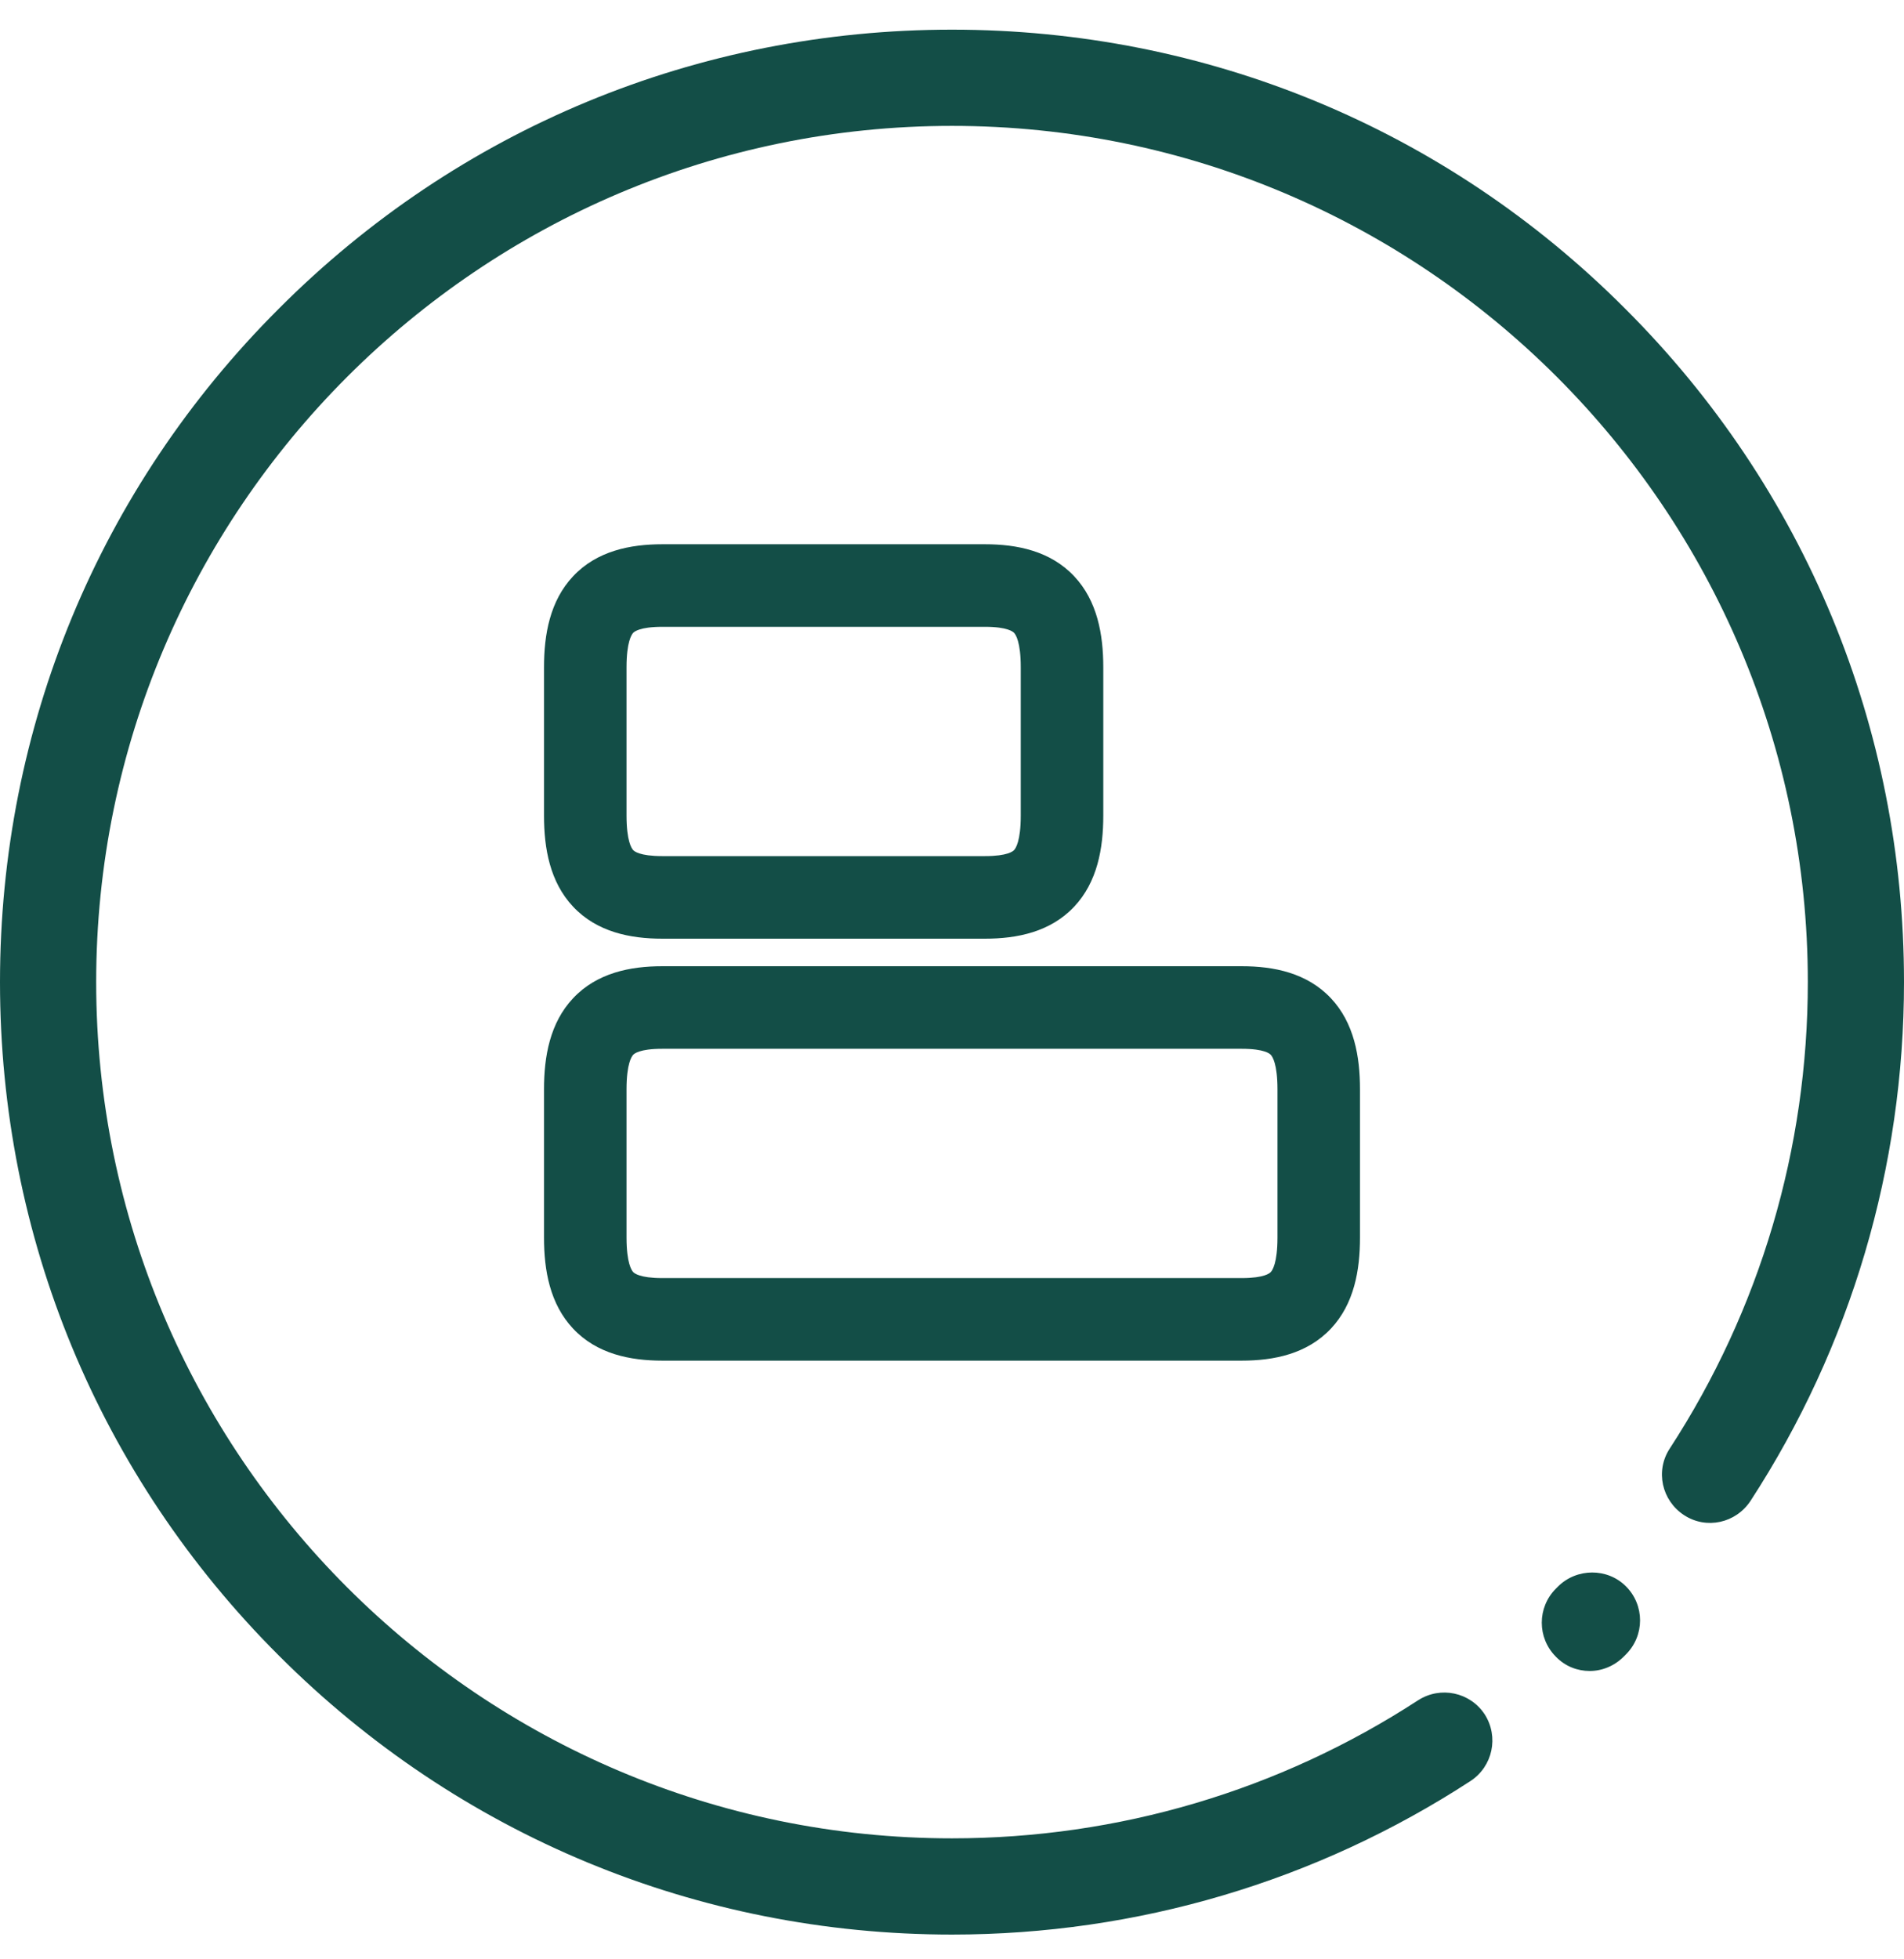
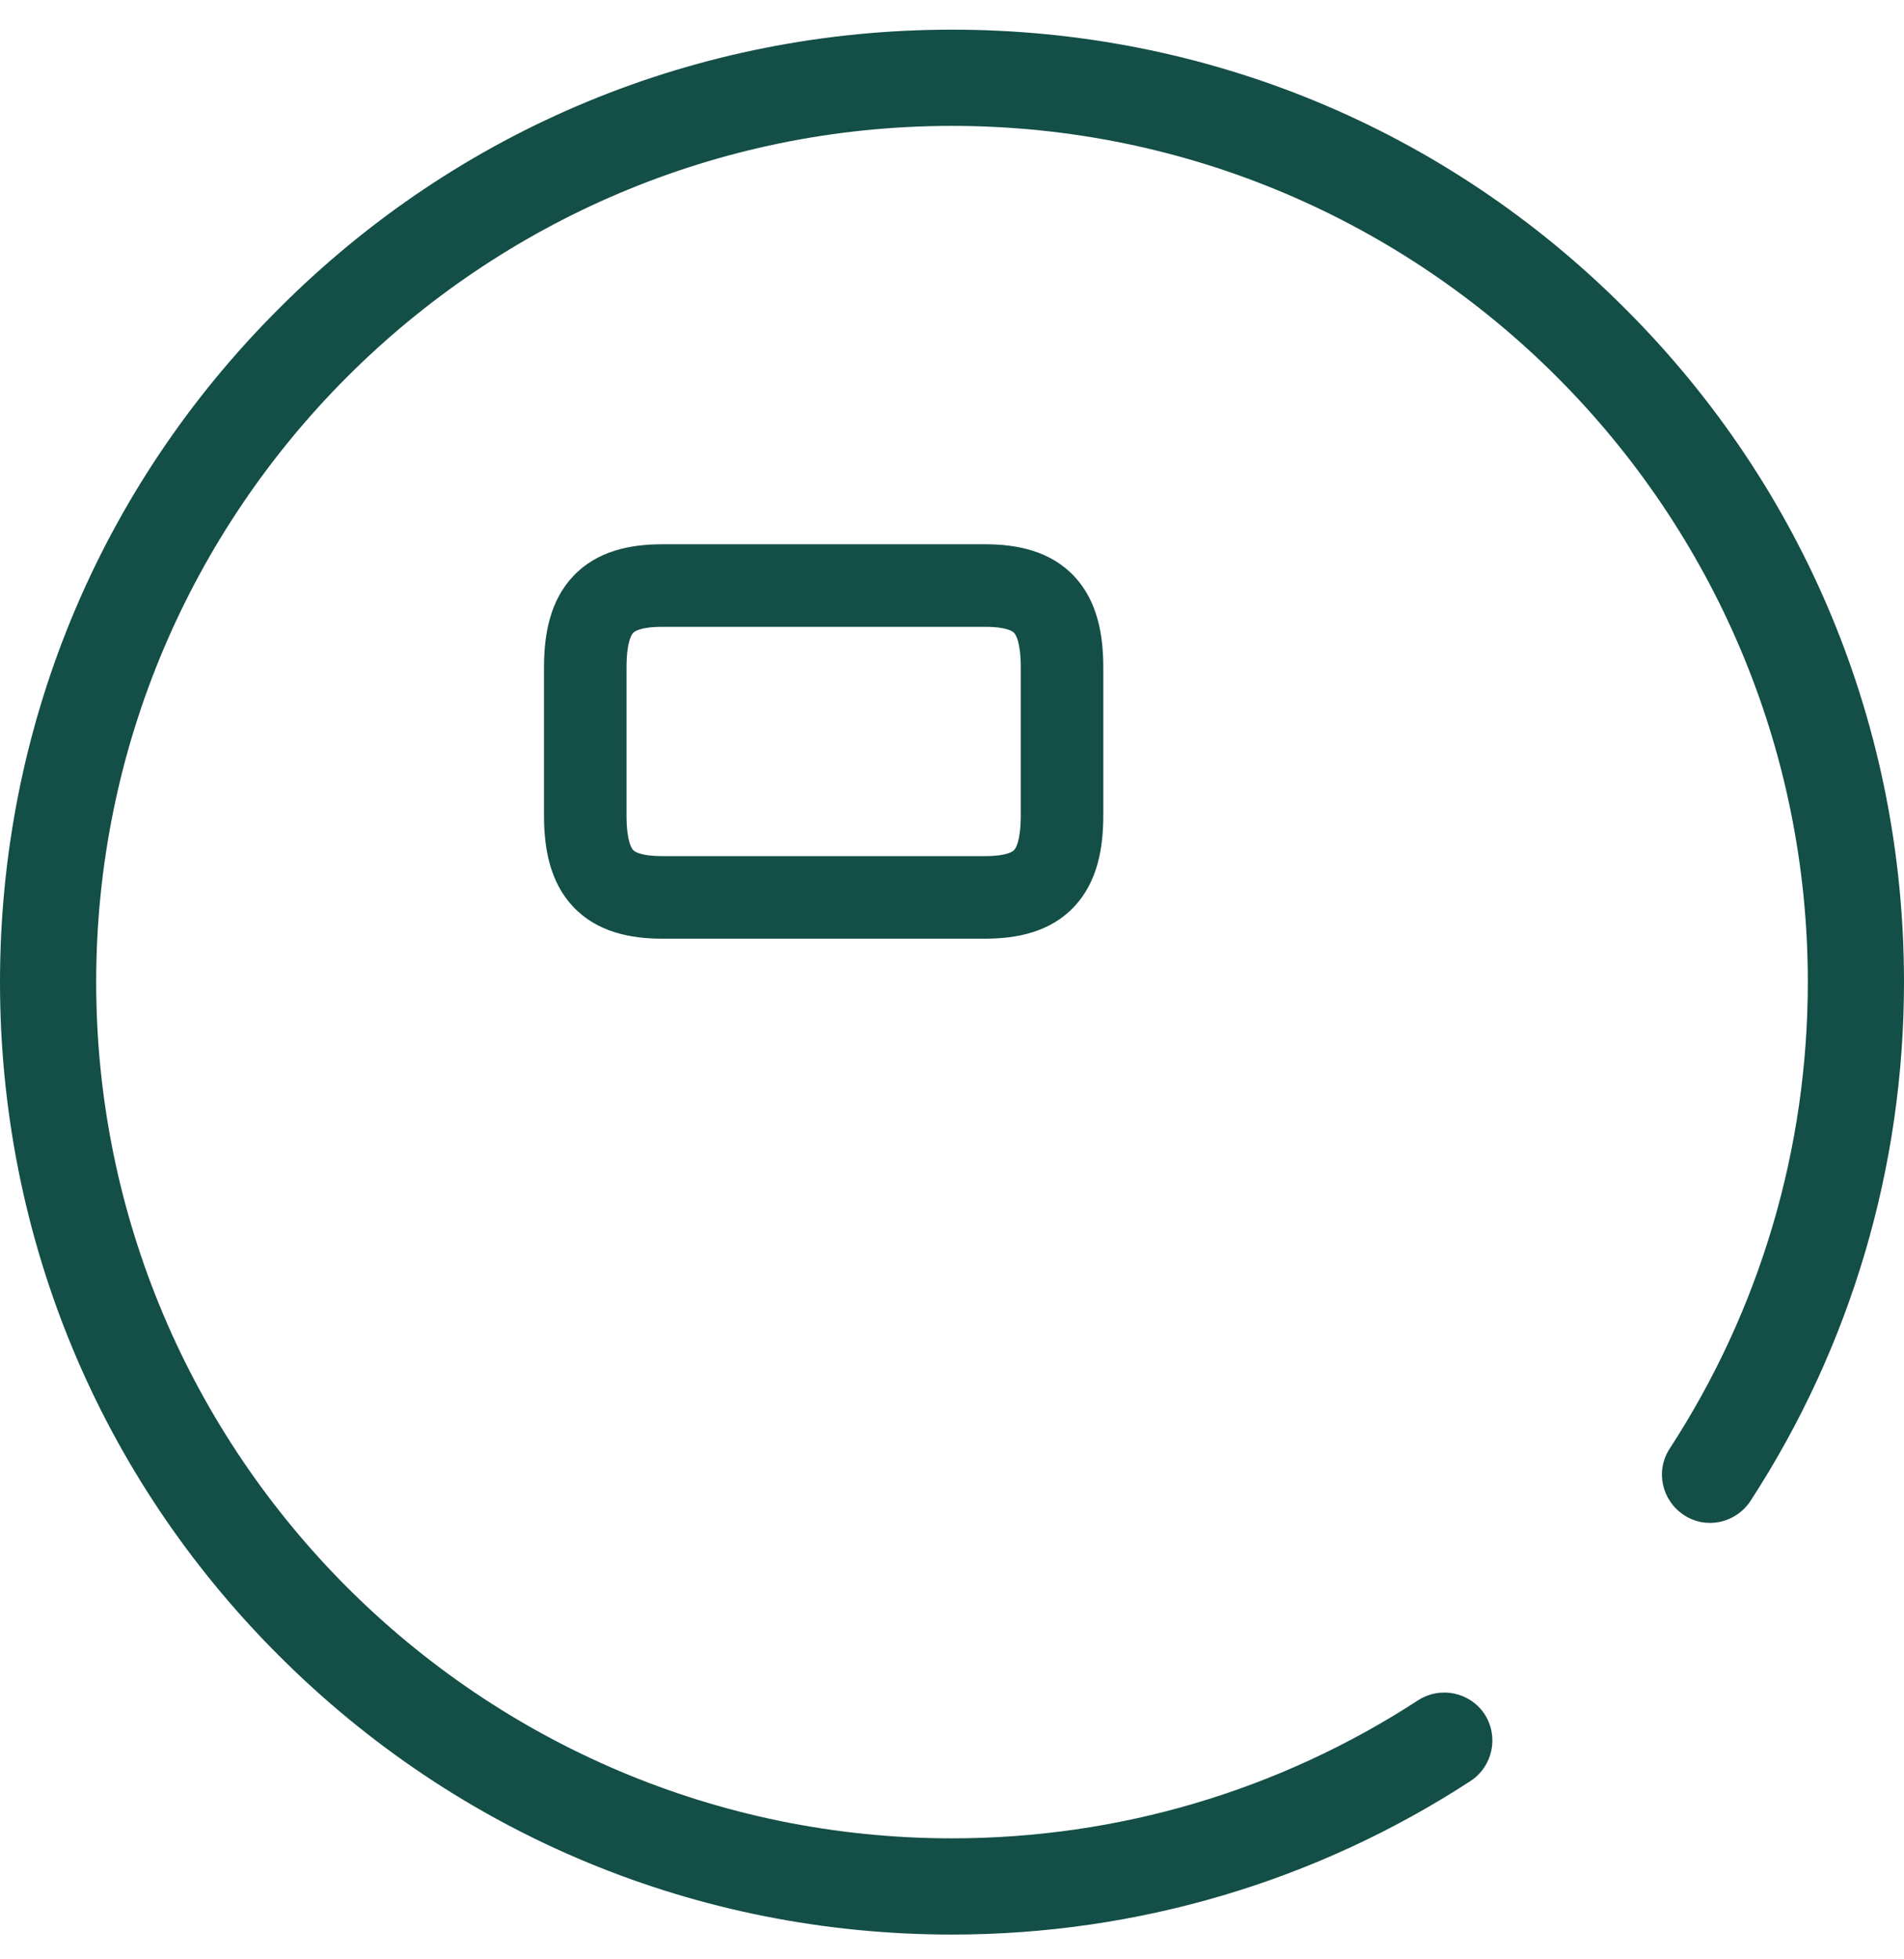
<svg xmlns="http://www.w3.org/2000/svg" width="35" height="36" viewBox="0 0 35 36" fill="none">
-   <path fill-rule="evenodd" clip-rule="evenodd" d="M10.535 18.341C10.972 17.876 11.583 17.753 12.174 17.753H22.826C23.417 17.753 24.027 17.876 24.465 18.341C24.892 18.795 25 19.413 25 20.015V22.738C25 23.34 24.892 23.958 24.465 24.412C24.027 24.877 23.417 25 22.826 25H12.174C11.583 25 10.972 24.877 10.535 24.412C10.108 23.958 10 23.34 10 22.738V20.015C10 19.413 10.108 18.795 10.535 18.341ZM11.639 19.381C11.611 19.411 11.517 19.545 11.517 20.015V22.738C11.517 23.208 11.611 23.342 11.639 23.372C11.657 23.391 11.754 23.483 12.174 23.483H22.826C23.246 23.483 23.343 23.391 23.36 23.372C23.389 23.342 23.483 23.208 23.483 22.738V20.015C23.483 19.545 23.389 19.411 23.36 19.381C23.343 19.362 23.246 19.27 22.826 19.27H12.174C11.754 19.27 11.657 19.362 11.639 19.381Z" fill="#134e47" />
  <path fill-rule="evenodd" clip-rule="evenodd" d="M10.535 10.588C10.972 10.123 11.583 10 12.174 10H18.107C18.698 10 19.308 10.123 19.746 10.588C20.173 11.042 20.281 11.66 20.281 12.262V14.985C20.281 15.587 20.173 16.205 19.746 16.659C19.308 17.124 18.698 17.247 18.107 17.247H12.174C11.583 17.247 10.972 17.124 10.535 16.659C10.108 16.205 10 15.587 10 14.985V12.262C10 11.66 10.108 11.042 10.535 10.588ZM11.639 11.628C11.611 11.658 11.517 11.792 11.517 12.262V14.985C11.517 15.455 11.611 15.589 11.639 15.619C11.657 15.638 11.754 15.73 12.174 15.73H18.107C18.526 15.73 18.624 15.638 18.641 15.619C18.67 15.589 18.764 15.455 18.764 14.985V12.262C18.764 11.792 18.67 11.658 18.641 11.628C18.624 11.61 18.526 11.517 18.107 11.517H12.174C11.754 11.517 11.657 11.61 11.639 11.628Z" fill="#134e47" />
-   <path d="M29.888 29.146C30.235 29.493 30.235 30.051 29.888 30.398L29.846 30.44C29.676 30.61 29.45 30.702 29.223 30.702C28.997 30.702 28.771 30.617 28.601 30.44C28.255 30.094 28.255 29.535 28.601 29.189L28.637 29.153C28.983 28.807 29.549 28.807 29.888 29.146Z" fill="#134e47" />
  <path d="M29.874 5.671C26.572 2.362 22.174 0.545 17.5 0.545C12.826 0.545 8.428 2.362 5.126 5.671C1.817 8.973 0 13.371 0 18.045C0 22.719 1.817 27.117 5.126 30.419C8.428 33.721 12.826 35.545 17.5 35.545C20.901 35.545 24.196 34.569 27.031 32.724C27.441 32.455 27.555 31.911 27.293 31.5C27.024 31.09 26.48 30.977 26.07 31.239C23.517 32.901 20.555 33.777 17.5 33.777C8.824 33.777 1.768 26.721 1.768 18.045C1.768 9.369 8.824 2.313 17.5 2.313C26.176 2.313 33.232 9.369 33.232 18.045C33.232 21.099 32.356 24.062 30.694 26.615C30.425 27.025 30.546 27.569 30.956 27.838C31.366 28.107 31.91 27.986 32.179 27.576C34.024 24.741 35 21.439 35 18.045C35 13.371 33.183 8.973 29.874 5.671Z" fill="#134e47" />
</svg>